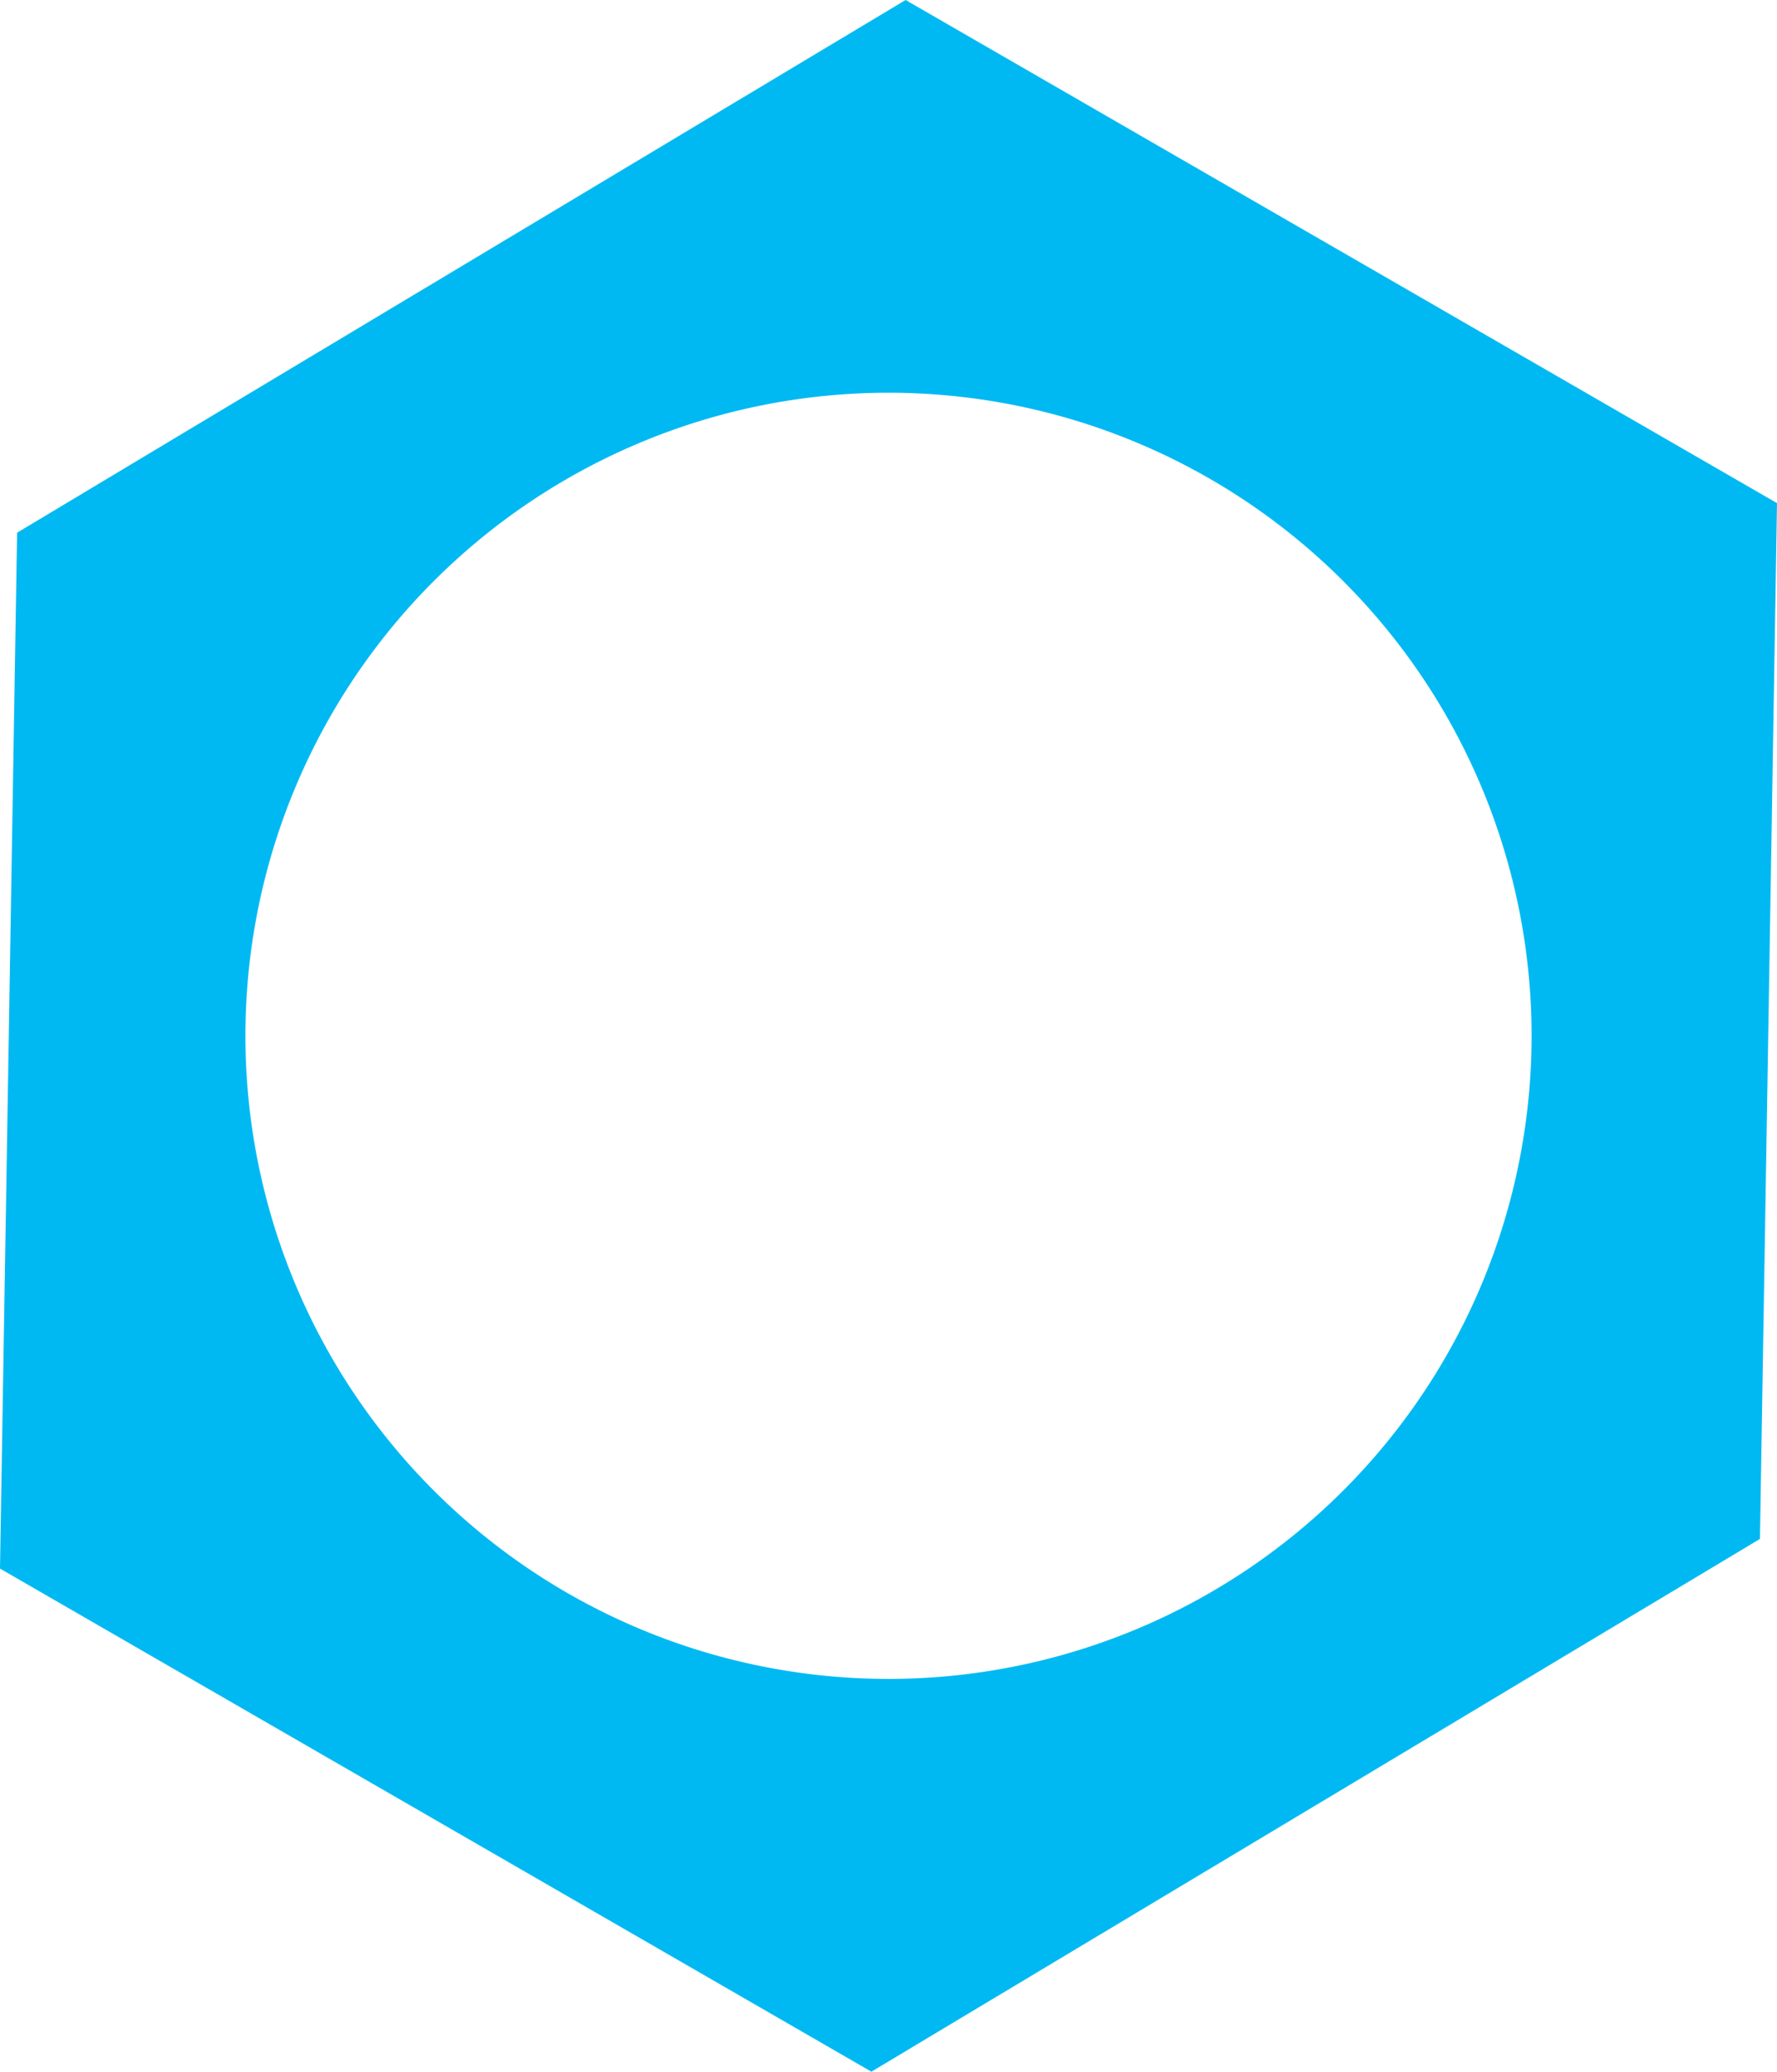
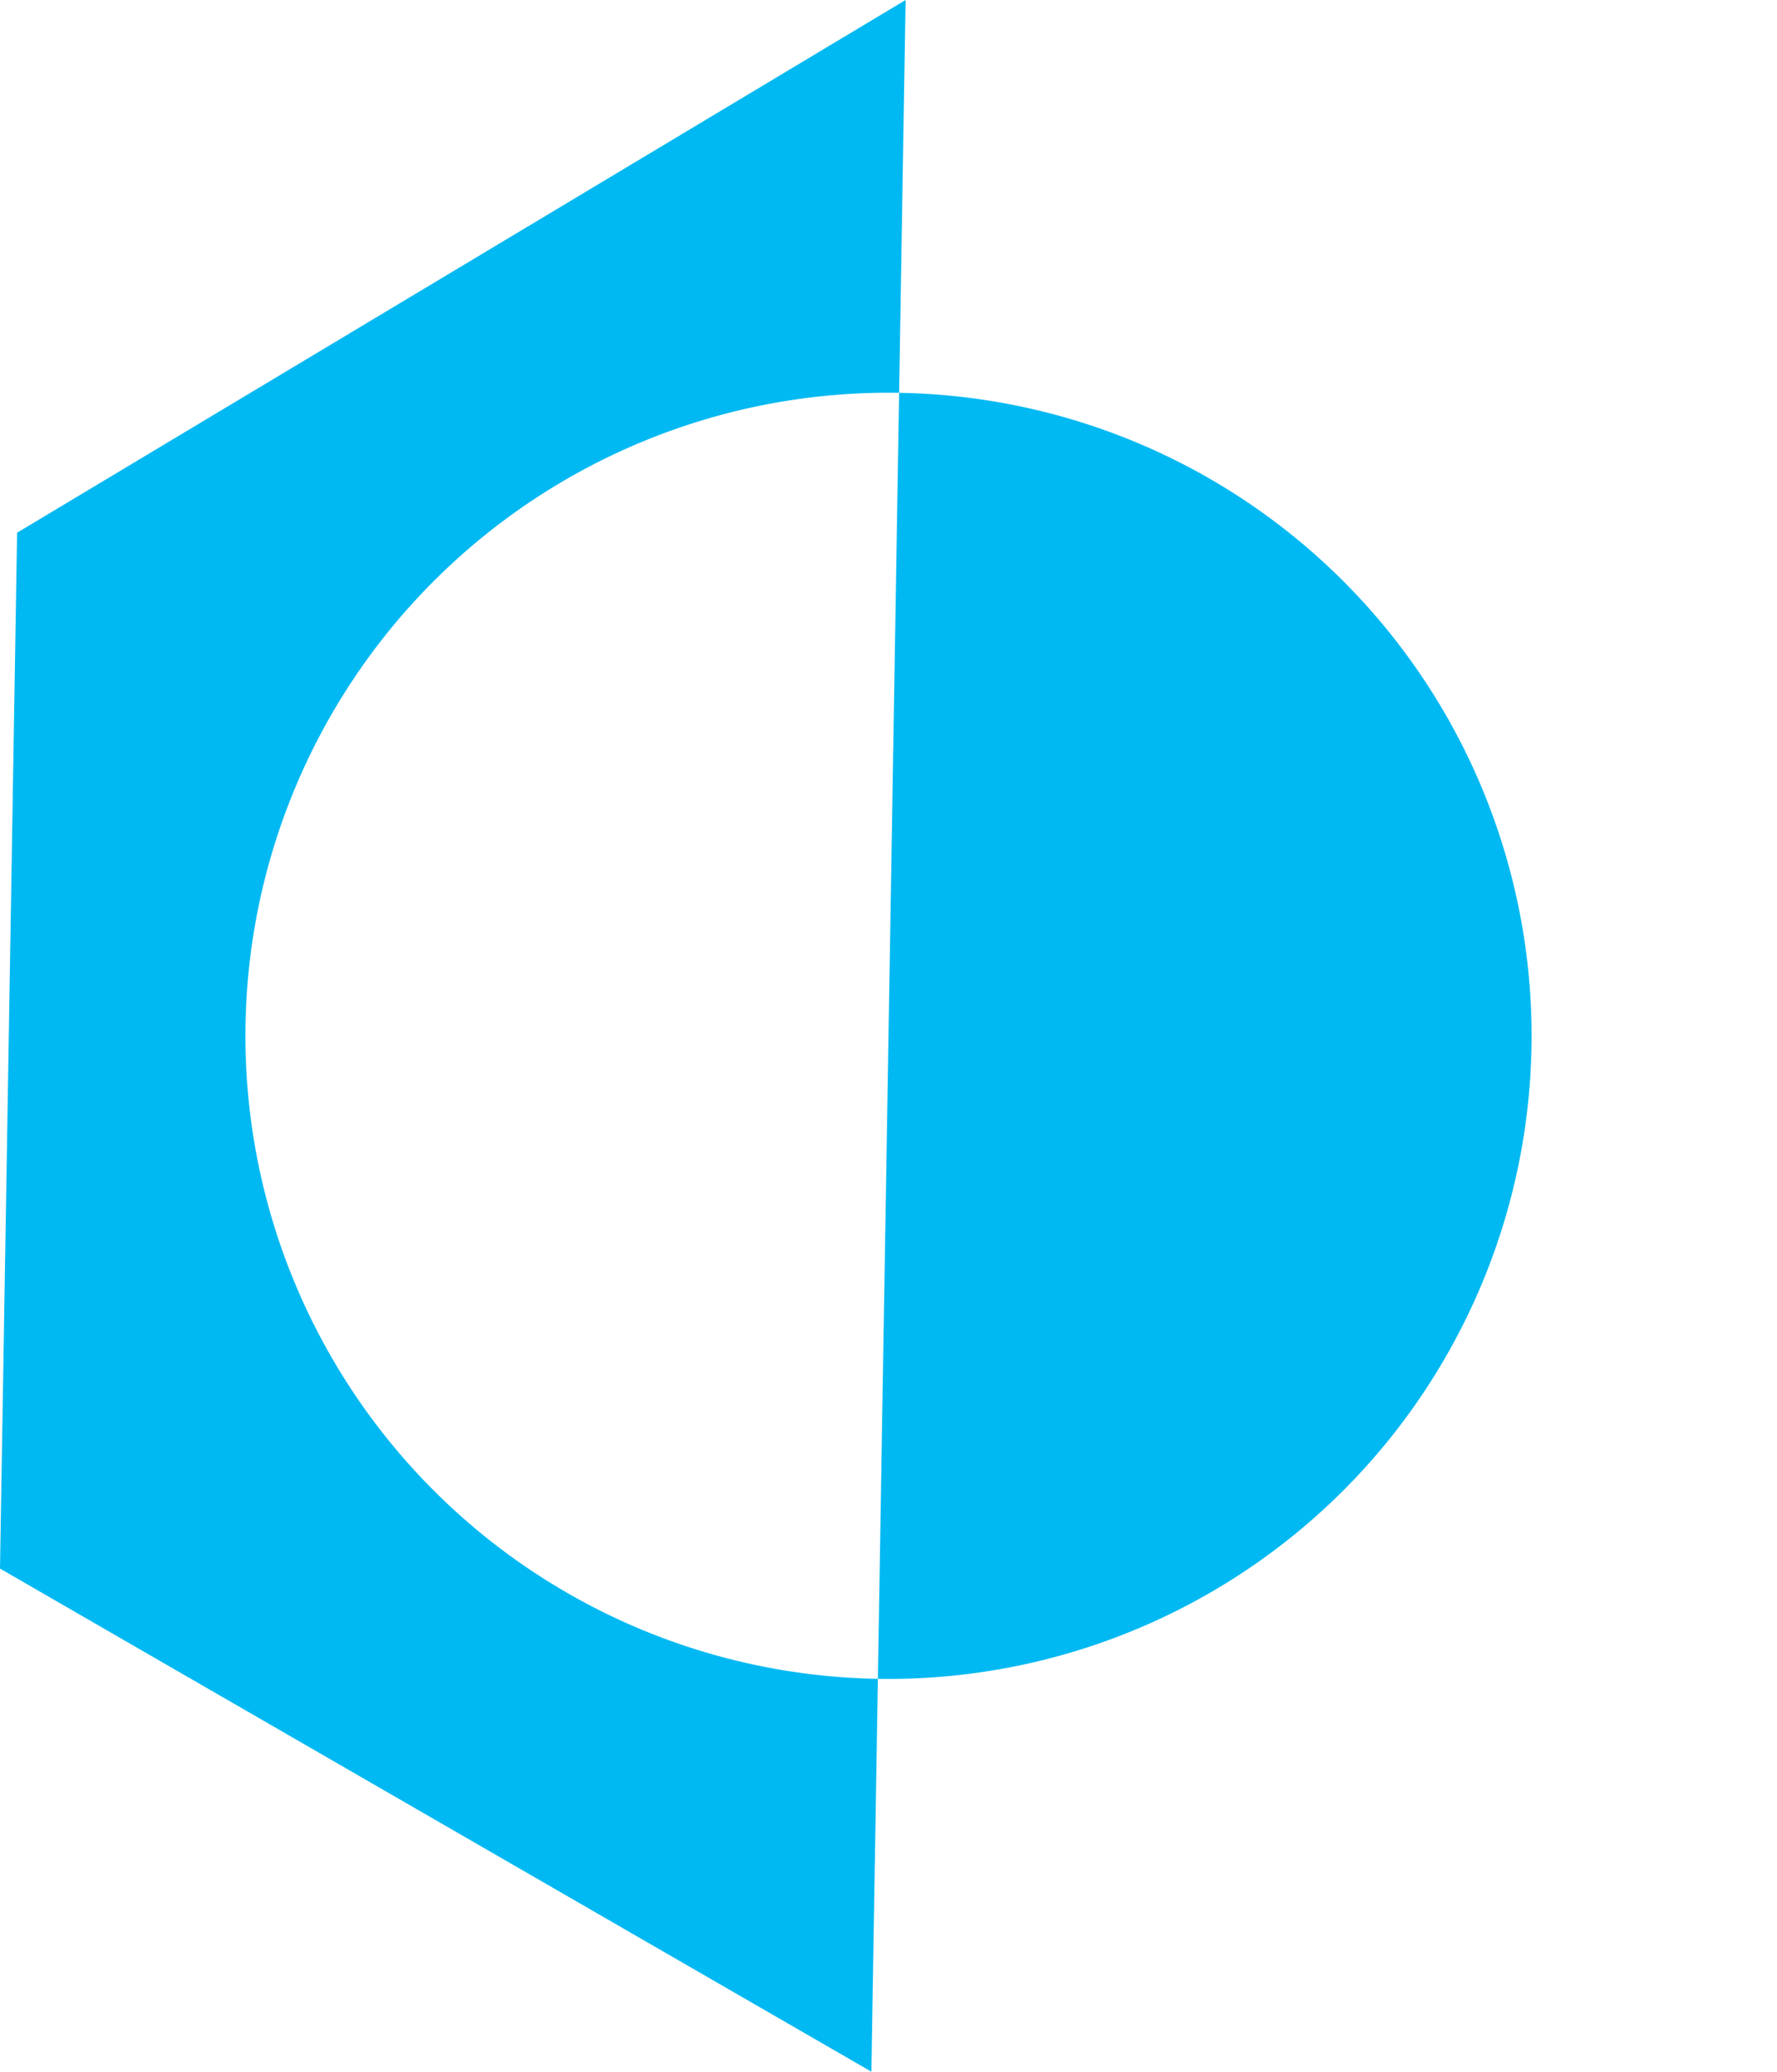
<svg xmlns="http://www.w3.org/2000/svg" width="35.32" height="41.177" viewBox="0 0 35.32 41.177">
-   <path id="in-bg" d="M18,0,.34,10.588,0,31.177l17.32,10L34.981,30.588,35.32,10Zm-.34,33.37A12.782,12.782,0,1,1,30.442,20.588,12.782,12.782,0,0,1,17.66,33.37" fill="#01b9f2" />
+   <path id="in-bg" d="M18,0,.34,10.588,0,31.177l17.32,10Zm-.34,33.37A12.782,12.782,0,1,1,30.442,20.588,12.782,12.782,0,0,1,17.66,33.37" fill="#01b9f2" />
</svg>